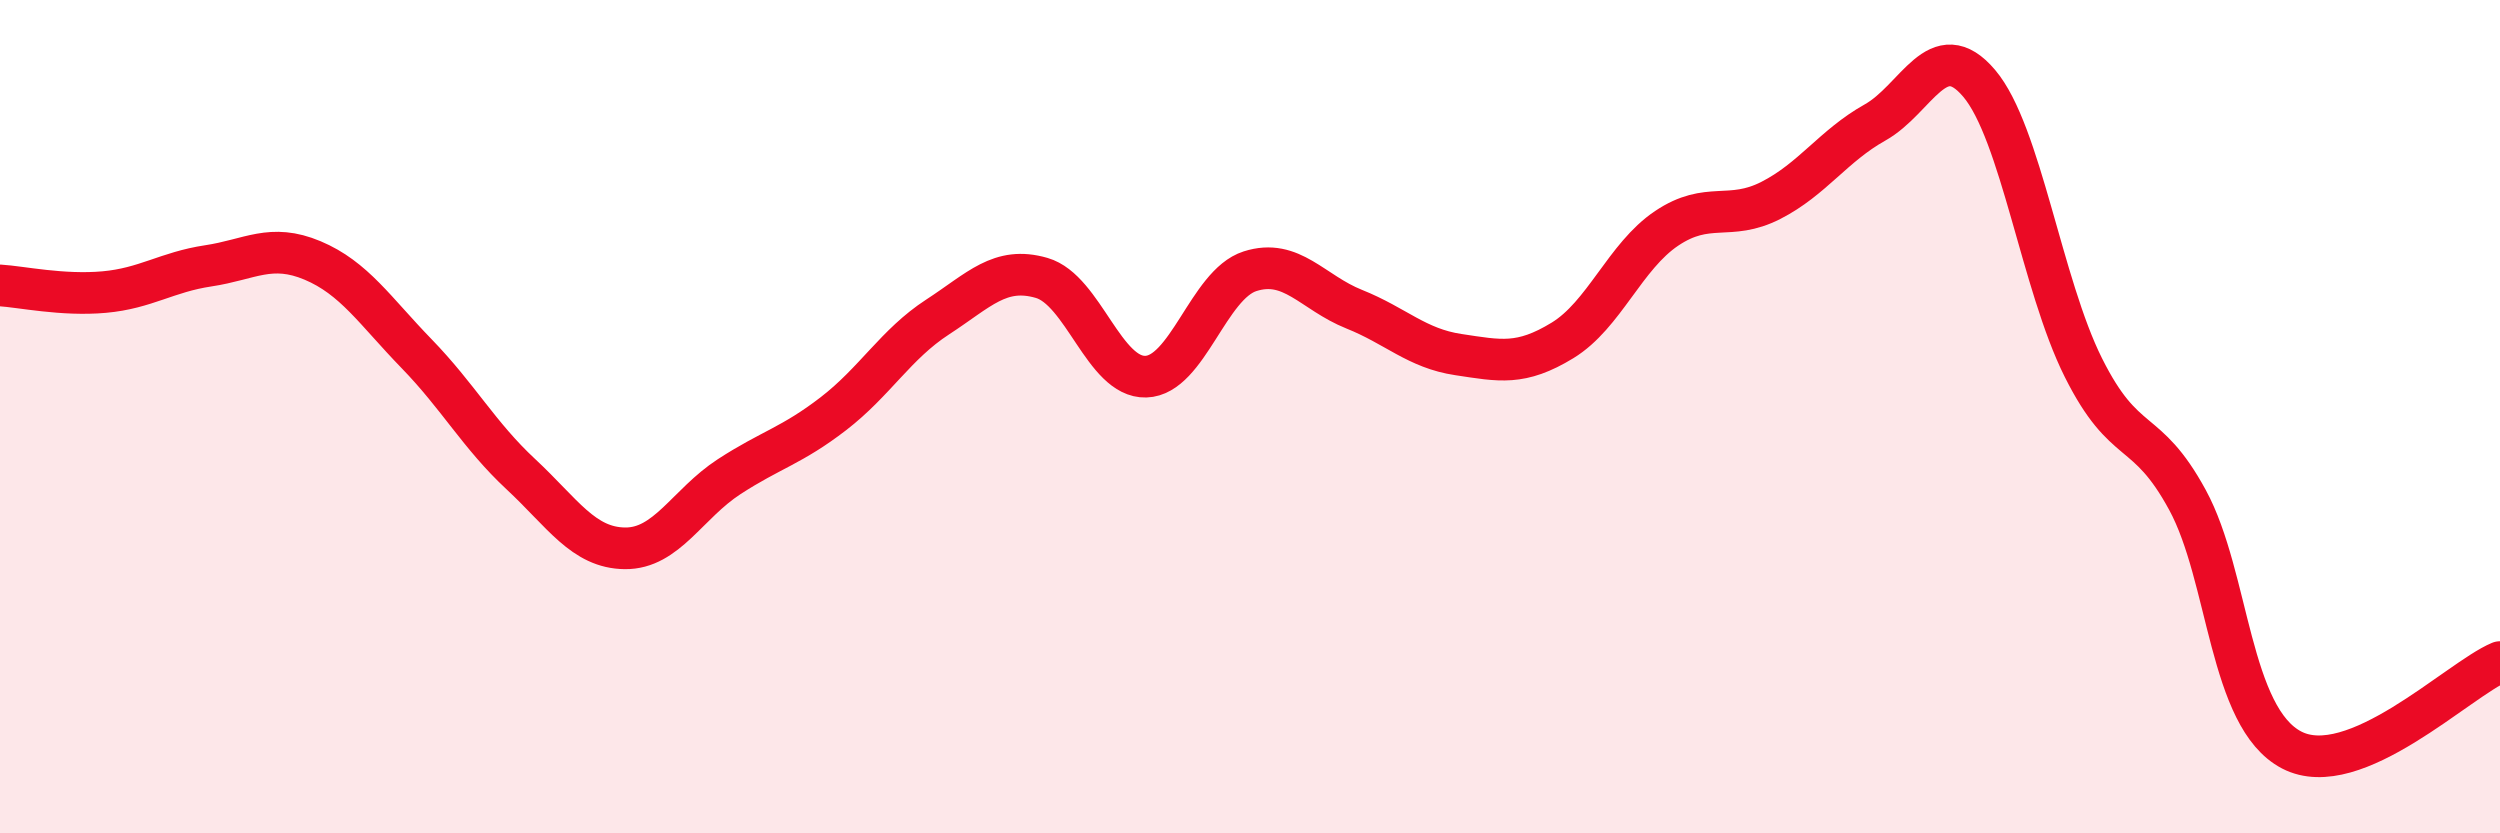
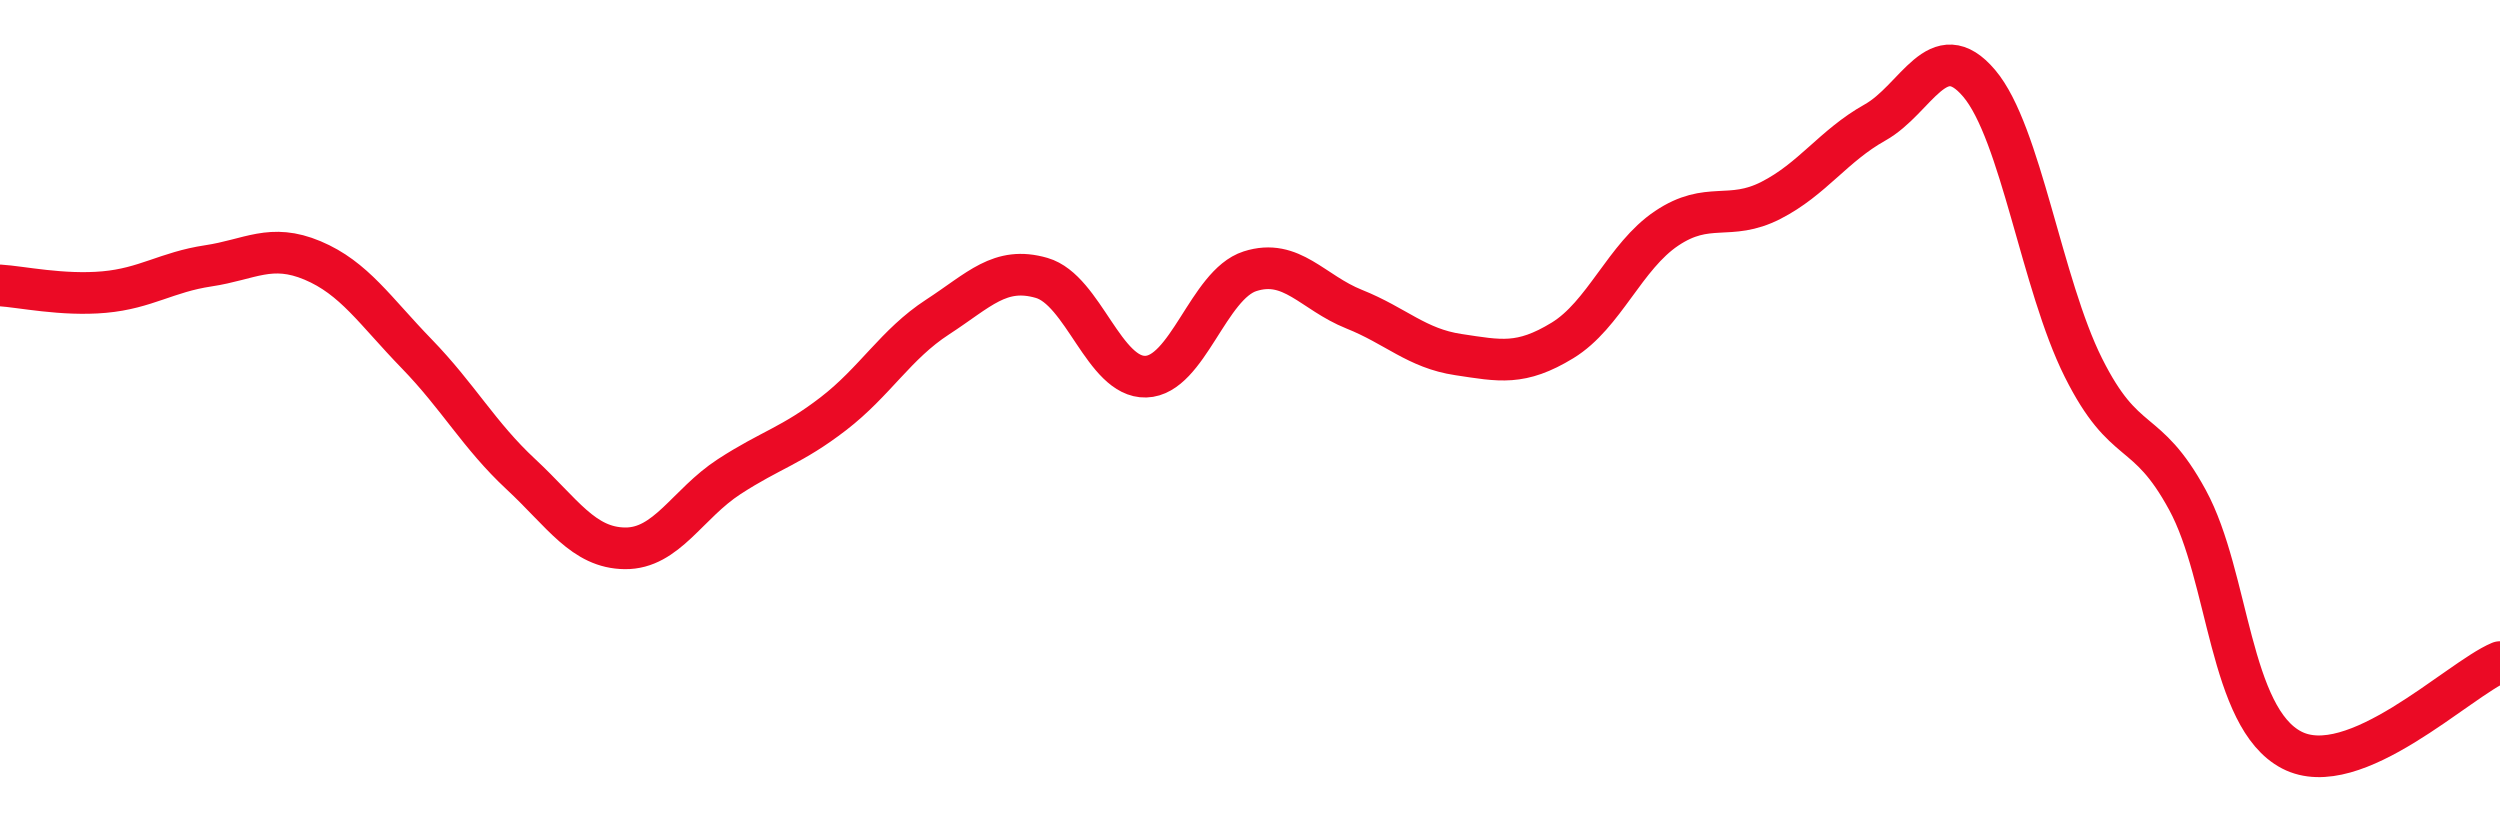
<svg xmlns="http://www.w3.org/2000/svg" width="60" height="20" viewBox="0 0 60 20">
-   <path d="M 0,6.85 C 0.5,6.88 1.5,7.1 2.5,7.01 C 3.5,6.92 4,6.53 5,6.38 C 6,6.23 6.5,5.83 7.5,6.25 C 8.5,6.67 9,7.46 10,8.49 C 11,9.52 11.5,10.45 12.5,11.38 C 13.5,12.31 14,13.15 15,13.16 C 16,13.17 16.5,12.09 17.5,11.44 C 18.5,10.79 19,10.7 20,9.93 C 21,9.16 21.5,8.26 22.5,7.61 C 23.5,6.96 24,6.38 25,6.67 C 26,6.96 26.5,9.07 27.5,9.04 C 28.5,9.01 29,6.83 30,6.51 C 31,6.19 31.5,7.02 32.5,7.42 C 33.5,7.82 34,8.36 35,8.51 C 36,8.66 36.5,8.78 37.5,8.17 C 38.5,7.56 39,6.15 40,5.48 C 41,4.81 41.5,5.32 42.5,4.81 C 43.5,4.3 44,3.5 45,2.94 C 46,2.38 46.5,0.82 47.5,2 C 48.5,3.18 49,6.82 50,8.82 C 51,10.82 51.5,10.16 52.5,12 C 53.5,13.84 53.5,17.22 55,18 C 56.5,18.78 59,16.31 60,15.89L60 20L0 20Z" fill="#EB0A25" opacity="0.1" stroke-linecap="round" stroke-linejoin="round" />
  <path d="M 0,6.85 C 0.5,6.88 1.5,7.1 2.5,7.01 C 3.5,6.92 4,6.53 5,6.38 C 6,6.23 6.5,5.83 7.5,6.25 C 8.5,6.67 9,7.46 10,8.49 C 11,9.52 11.5,10.45 12.5,11.38 C 13.5,12.31 14,13.15 15,13.16 C 16,13.17 16.5,12.09 17.5,11.44 C 18.5,10.79 19,10.7 20,9.93 C 21,9.16 21.5,8.26 22.5,7.61 C 23.5,6.96 24,6.38 25,6.67 C 26,6.96 26.5,9.07 27.5,9.04 C 28.5,9.01 29,6.83 30,6.51 C 31,6.19 31.5,7.02 32.5,7.42 C 33.5,7.82 34,8.36 35,8.51 C 36,8.66 36.5,8.78 37.5,8.17 C 38.5,7.56 39,6.15 40,5.48 C 41,4.81 41.5,5.32 42.5,4.81 C 43.5,4.3 44,3.5 45,2.94 C 46,2.38 46.5,0.82 47.5,2 C 48.5,3.18 49,6.82 50,8.82 C 51,10.82 51.5,10.16 52.5,12 C 53.5,13.84 53.5,17.22 55,18 C 56.5,18.78 59,16.31 60,15.89" stroke="#EB0A25" stroke-width="1" fill="none" stroke-linecap="round" stroke-linejoin="round" />
</svg>